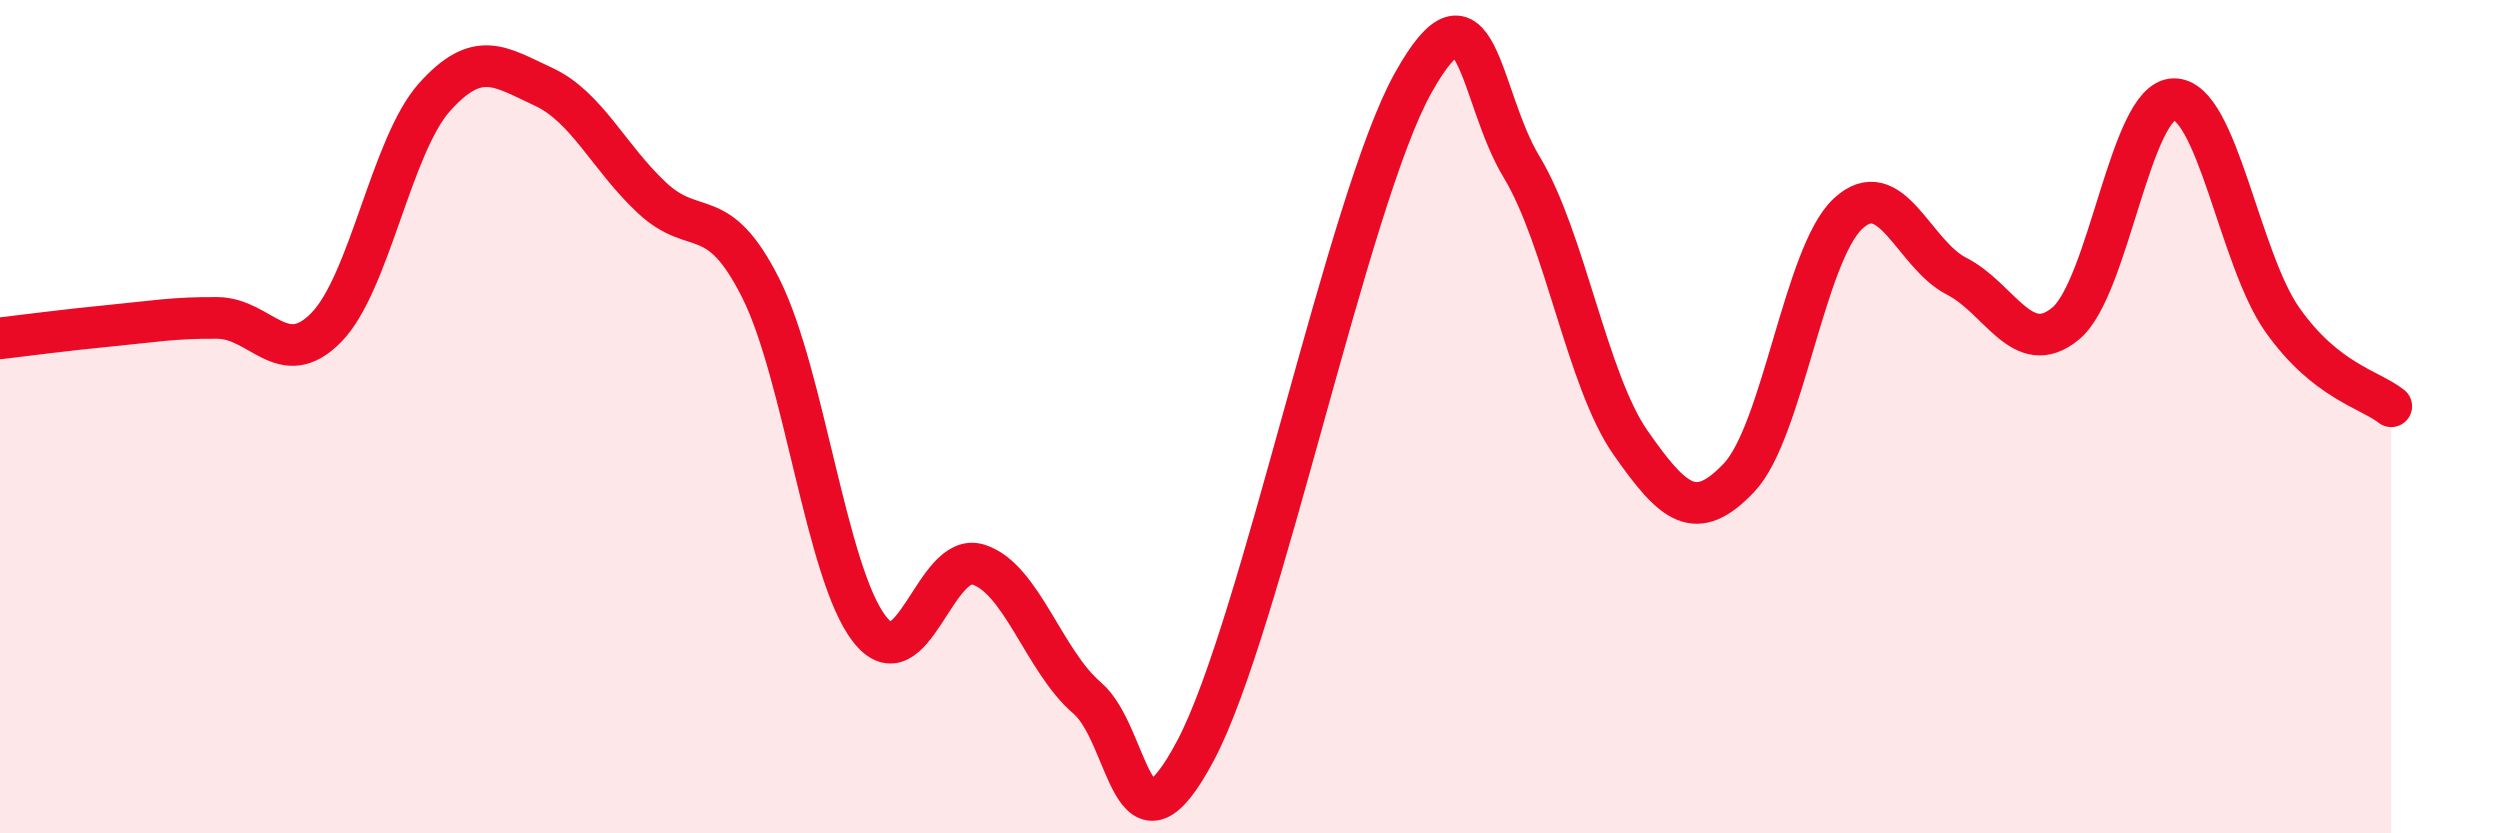
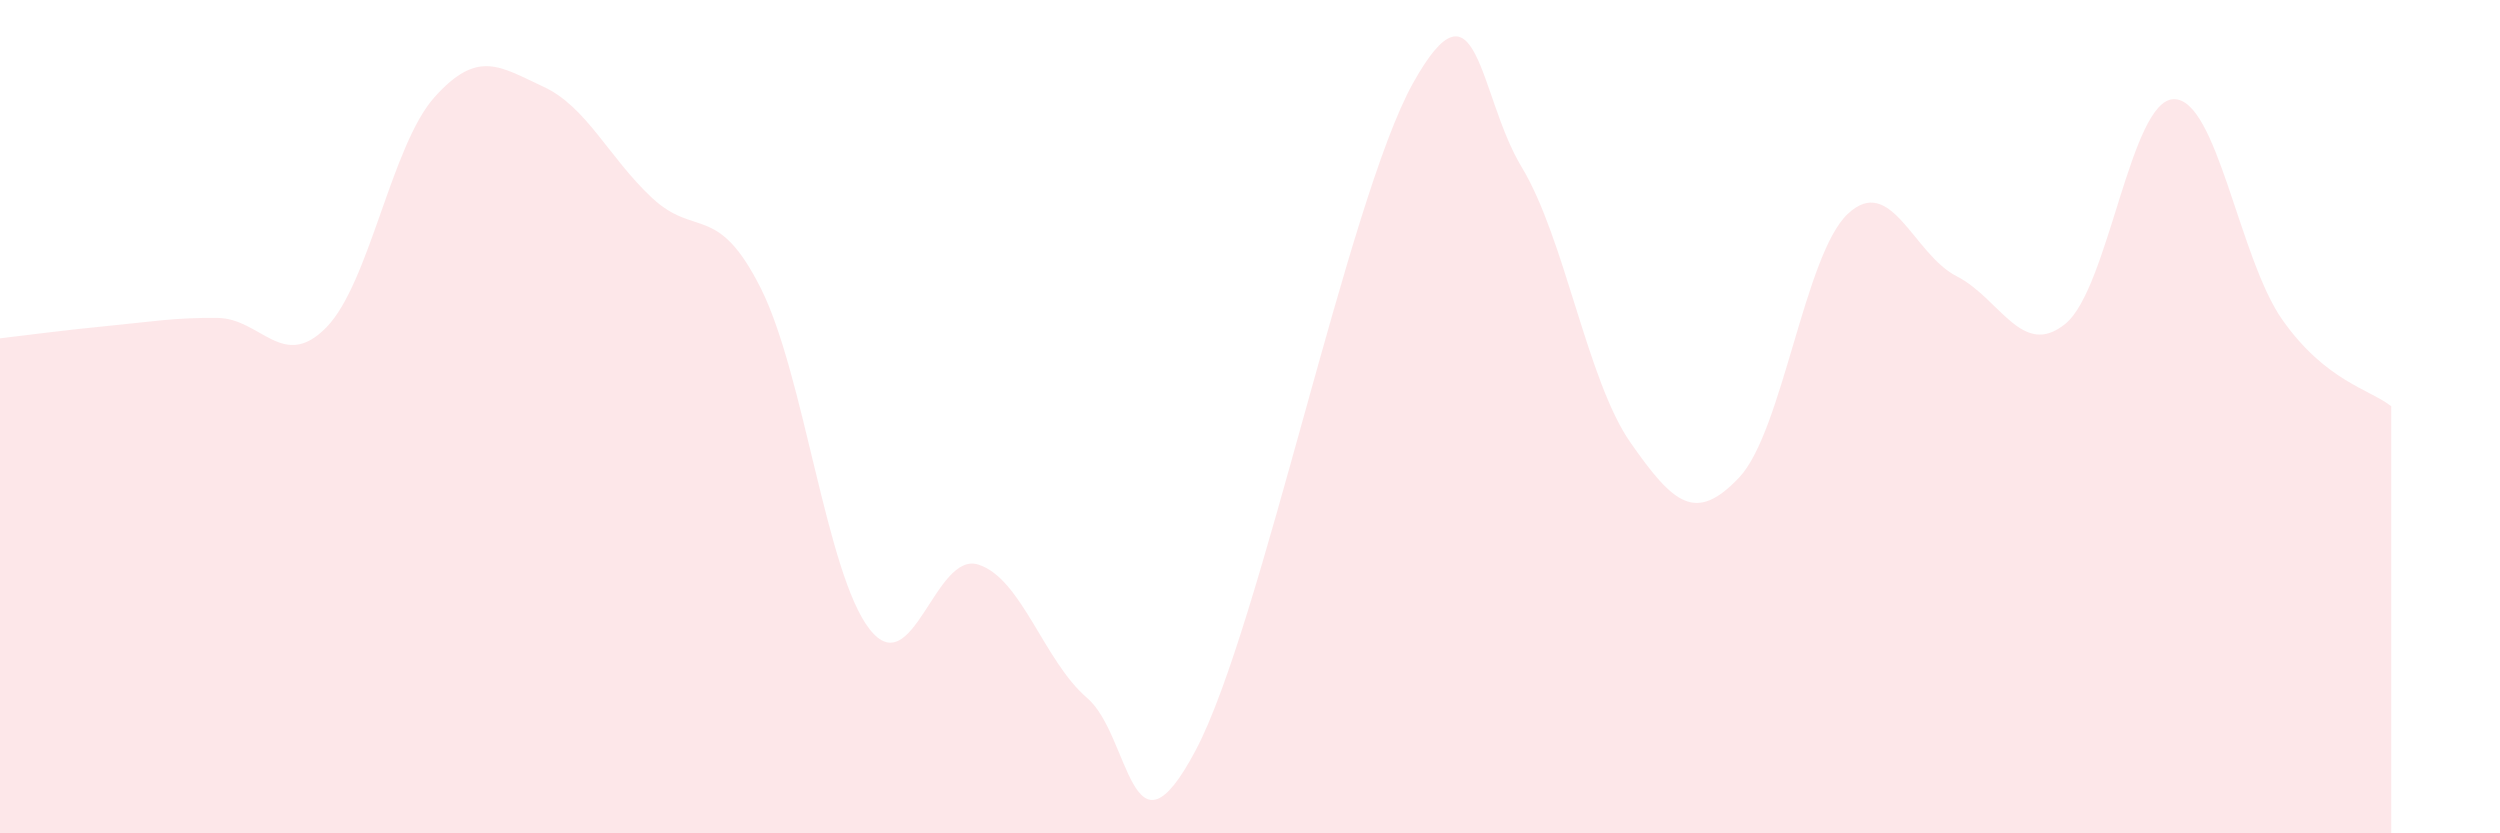
<svg xmlns="http://www.w3.org/2000/svg" width="60" height="20" viewBox="0 0 60 20">
  <path d="M 0,8.12 C 0.52,8.06 1.57,7.92 2.61,7.82 C 3.65,7.72 4.18,7.62 5.22,7.63 C 6.26,7.64 6.79,8.92 7.83,7.86 C 8.87,6.8 9.39,3.49 10.43,2.33 C 11.47,1.17 12,1.6 13.04,2.08 C 14.08,2.56 14.61,3.78 15.65,4.75 C 16.69,5.72 17.22,4.85 18.26,6.92 C 19.3,8.99 19.83,13.77 20.87,15.1 C 21.91,16.43 22.44,13.22 23.48,13.55 C 24.52,13.88 25.05,15.86 26.09,16.75 C 27.13,17.64 27.14,20.95 28.7,18 C 30.26,15.05 32.35,4.8 33.91,2 C 35.47,-0.8 35.48,2.29 36.52,4.01 C 37.56,5.73 38.09,9.13 39.13,10.62 C 40.17,12.11 40.7,12.56 41.74,11.46 C 42.78,10.36 43.31,6.1 44.35,5.13 C 45.39,4.16 45.92,6.1 46.96,6.63 C 48,7.16 48.53,8.62 49.57,7.77 C 50.61,6.92 51.13,2.4 52.17,2.38 C 53.21,2.36 53.74,6.21 54.78,7.68 C 55.82,9.15 56.87,9.34 57.39,9.75L57.39 20L0 20Z" fill="#EB0A25" opacity="0.1" stroke-linecap="round" stroke-linejoin="round" />
-   <path d="M 0,8.12 C 0.52,8.06 1.57,7.92 2.61,7.82 C 3.65,7.72 4.18,7.62 5.22,7.63 C 6.26,7.64 6.79,8.92 7.83,7.86 C 8.87,6.8 9.39,3.49 10.43,2.33 C 11.47,1.17 12,1.6 13.04,2.08 C 14.08,2.56 14.61,3.78 15.65,4.75 C 16.69,5.72 17.22,4.85 18.26,6.92 C 19.3,8.99 19.83,13.77 20.87,15.1 C 21.91,16.43 22.44,13.22 23.48,13.55 C 24.52,13.88 25.05,15.86 26.09,16.75 C 27.13,17.64 27.14,20.95 28.7,18 C 30.26,15.05 32.35,4.8 33.91,2 C 35.47,-0.8 35.48,2.29 36.52,4.01 C 37.56,5.73 38.09,9.13 39.13,10.62 C 40.17,12.11 40.7,12.56 41.74,11.46 C 42.78,10.36 43.31,6.1 44.35,5.13 C 45.39,4.16 45.92,6.1 46.96,6.63 C 48,7.16 48.53,8.62 49.57,7.77 C 50.61,6.92 51.13,2.4 52.17,2.38 C 53.21,2.36 53.74,6.21 54.78,7.68 C 55.82,9.15 56.87,9.34 57.39,9.75" stroke="#EB0A25" stroke-width="1" fill="none" stroke-linecap="round" stroke-linejoin="round" />
</svg>